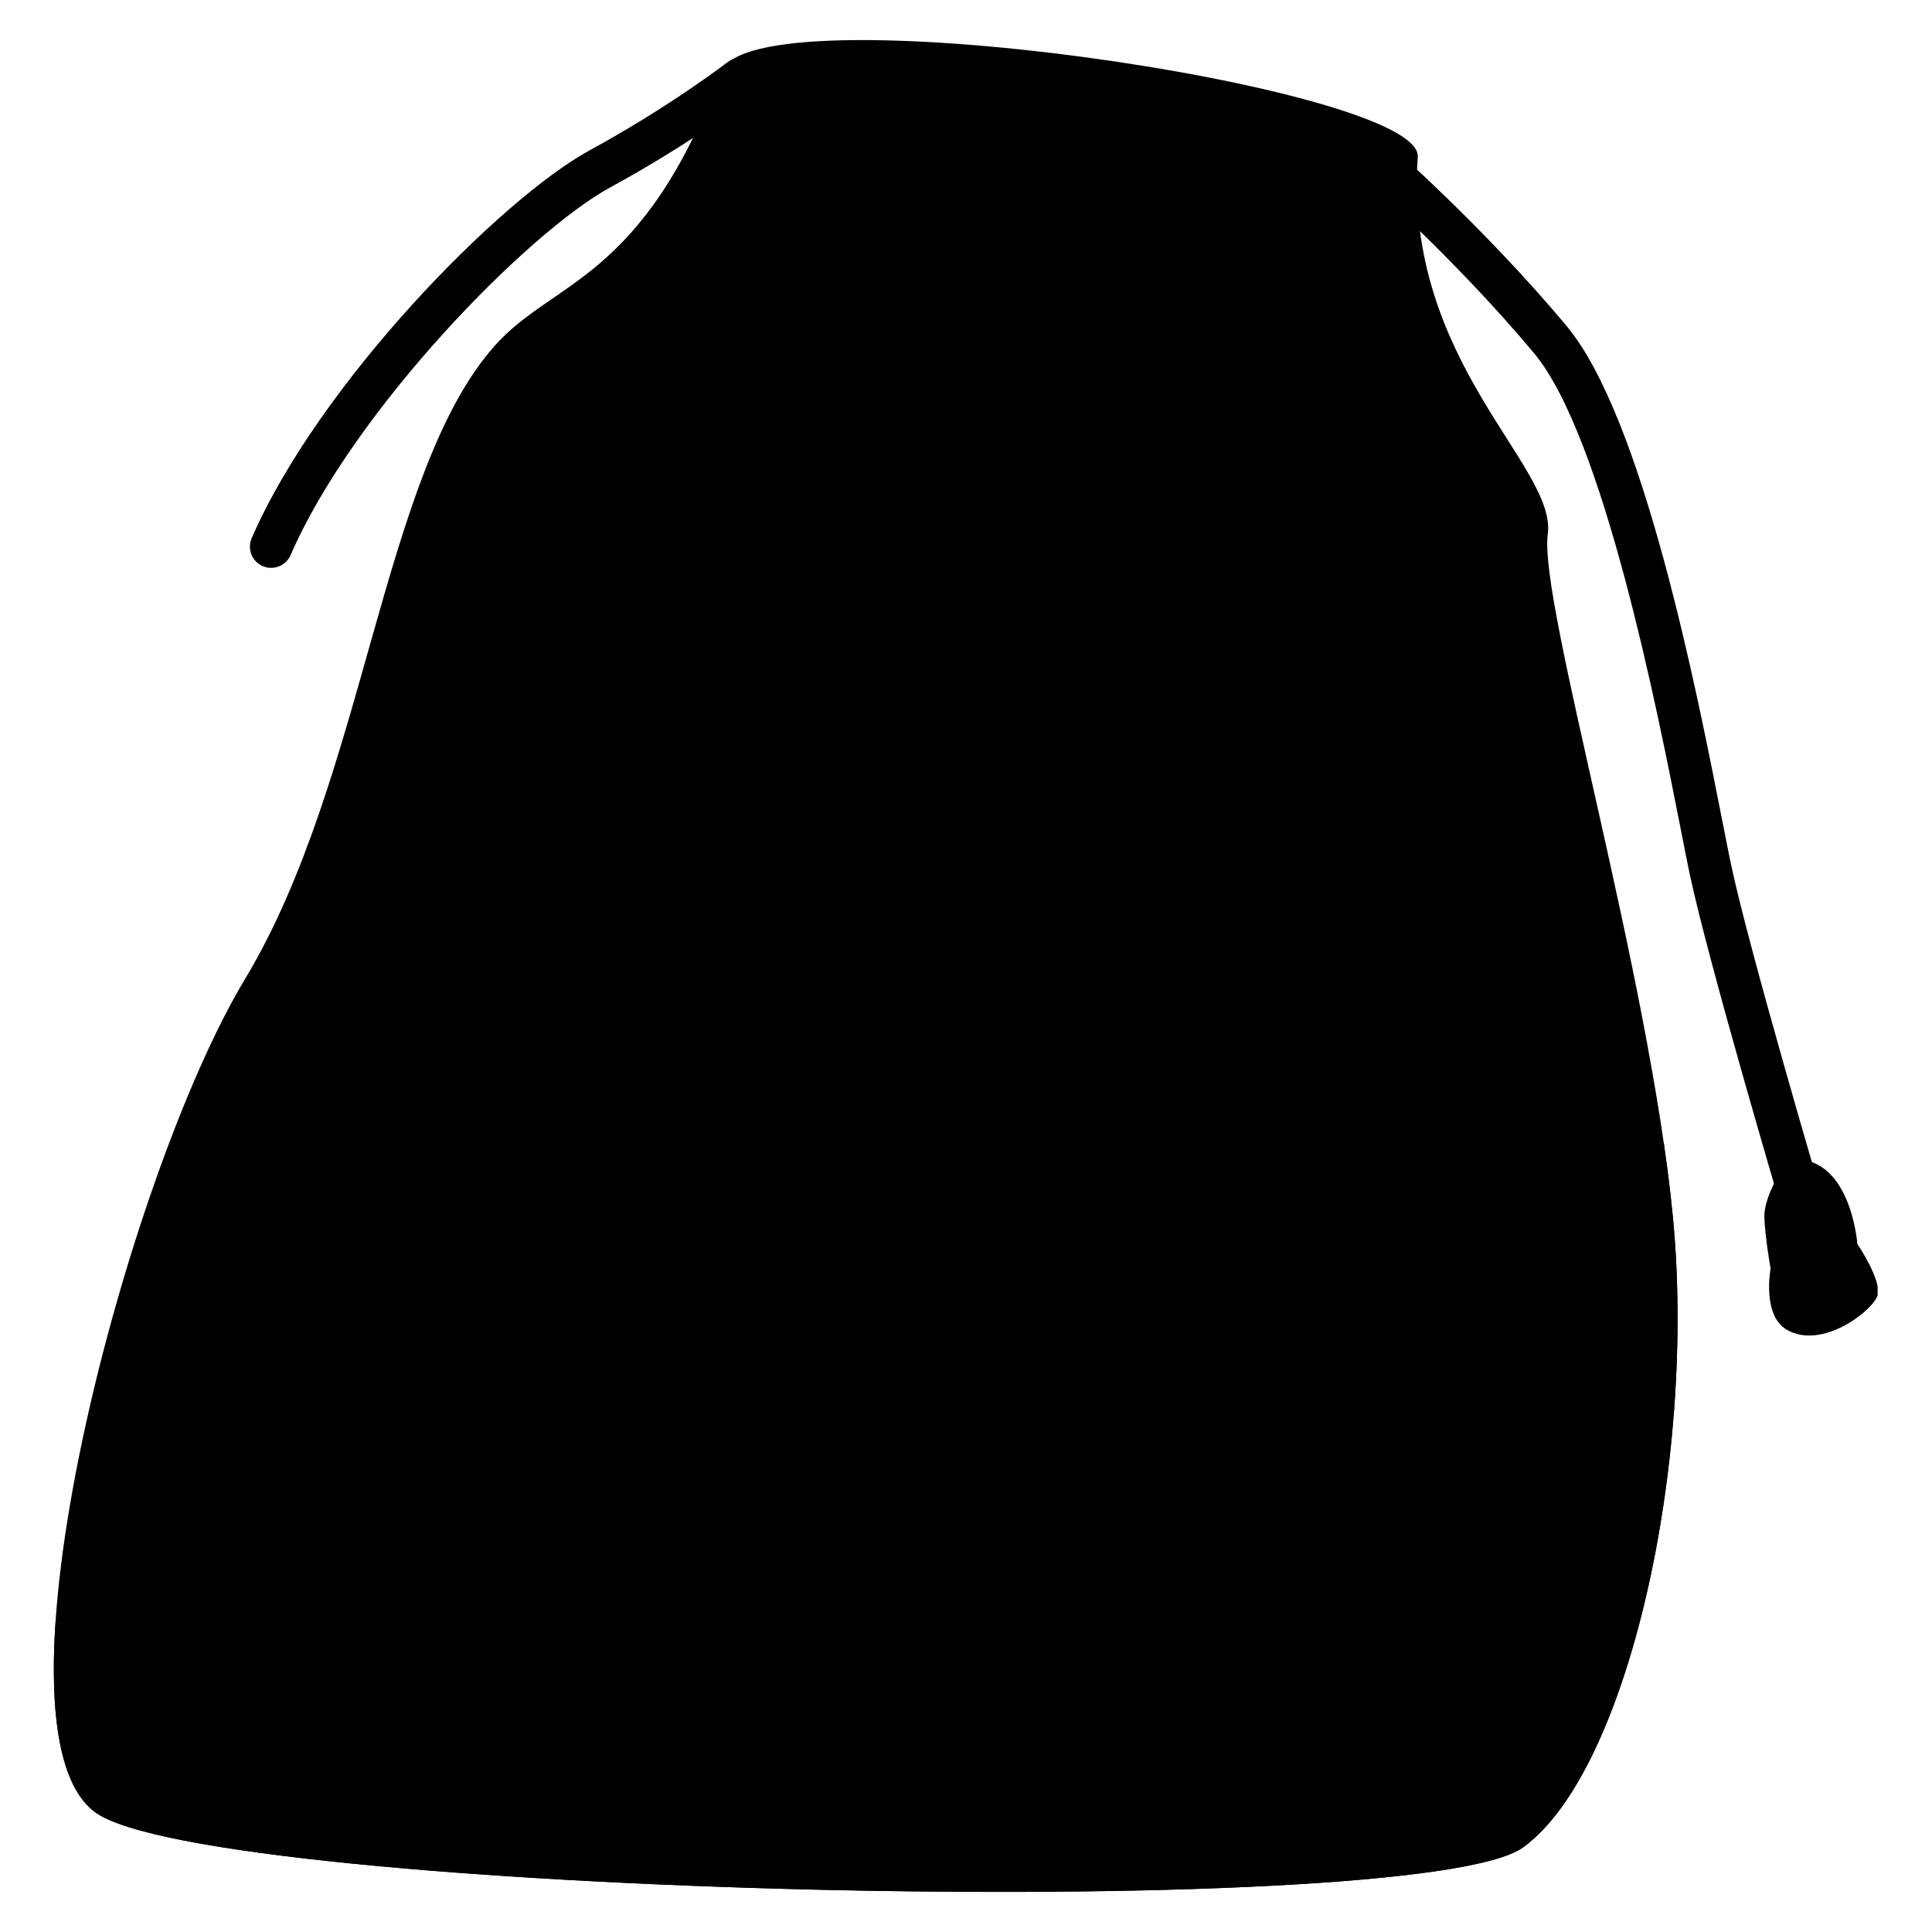
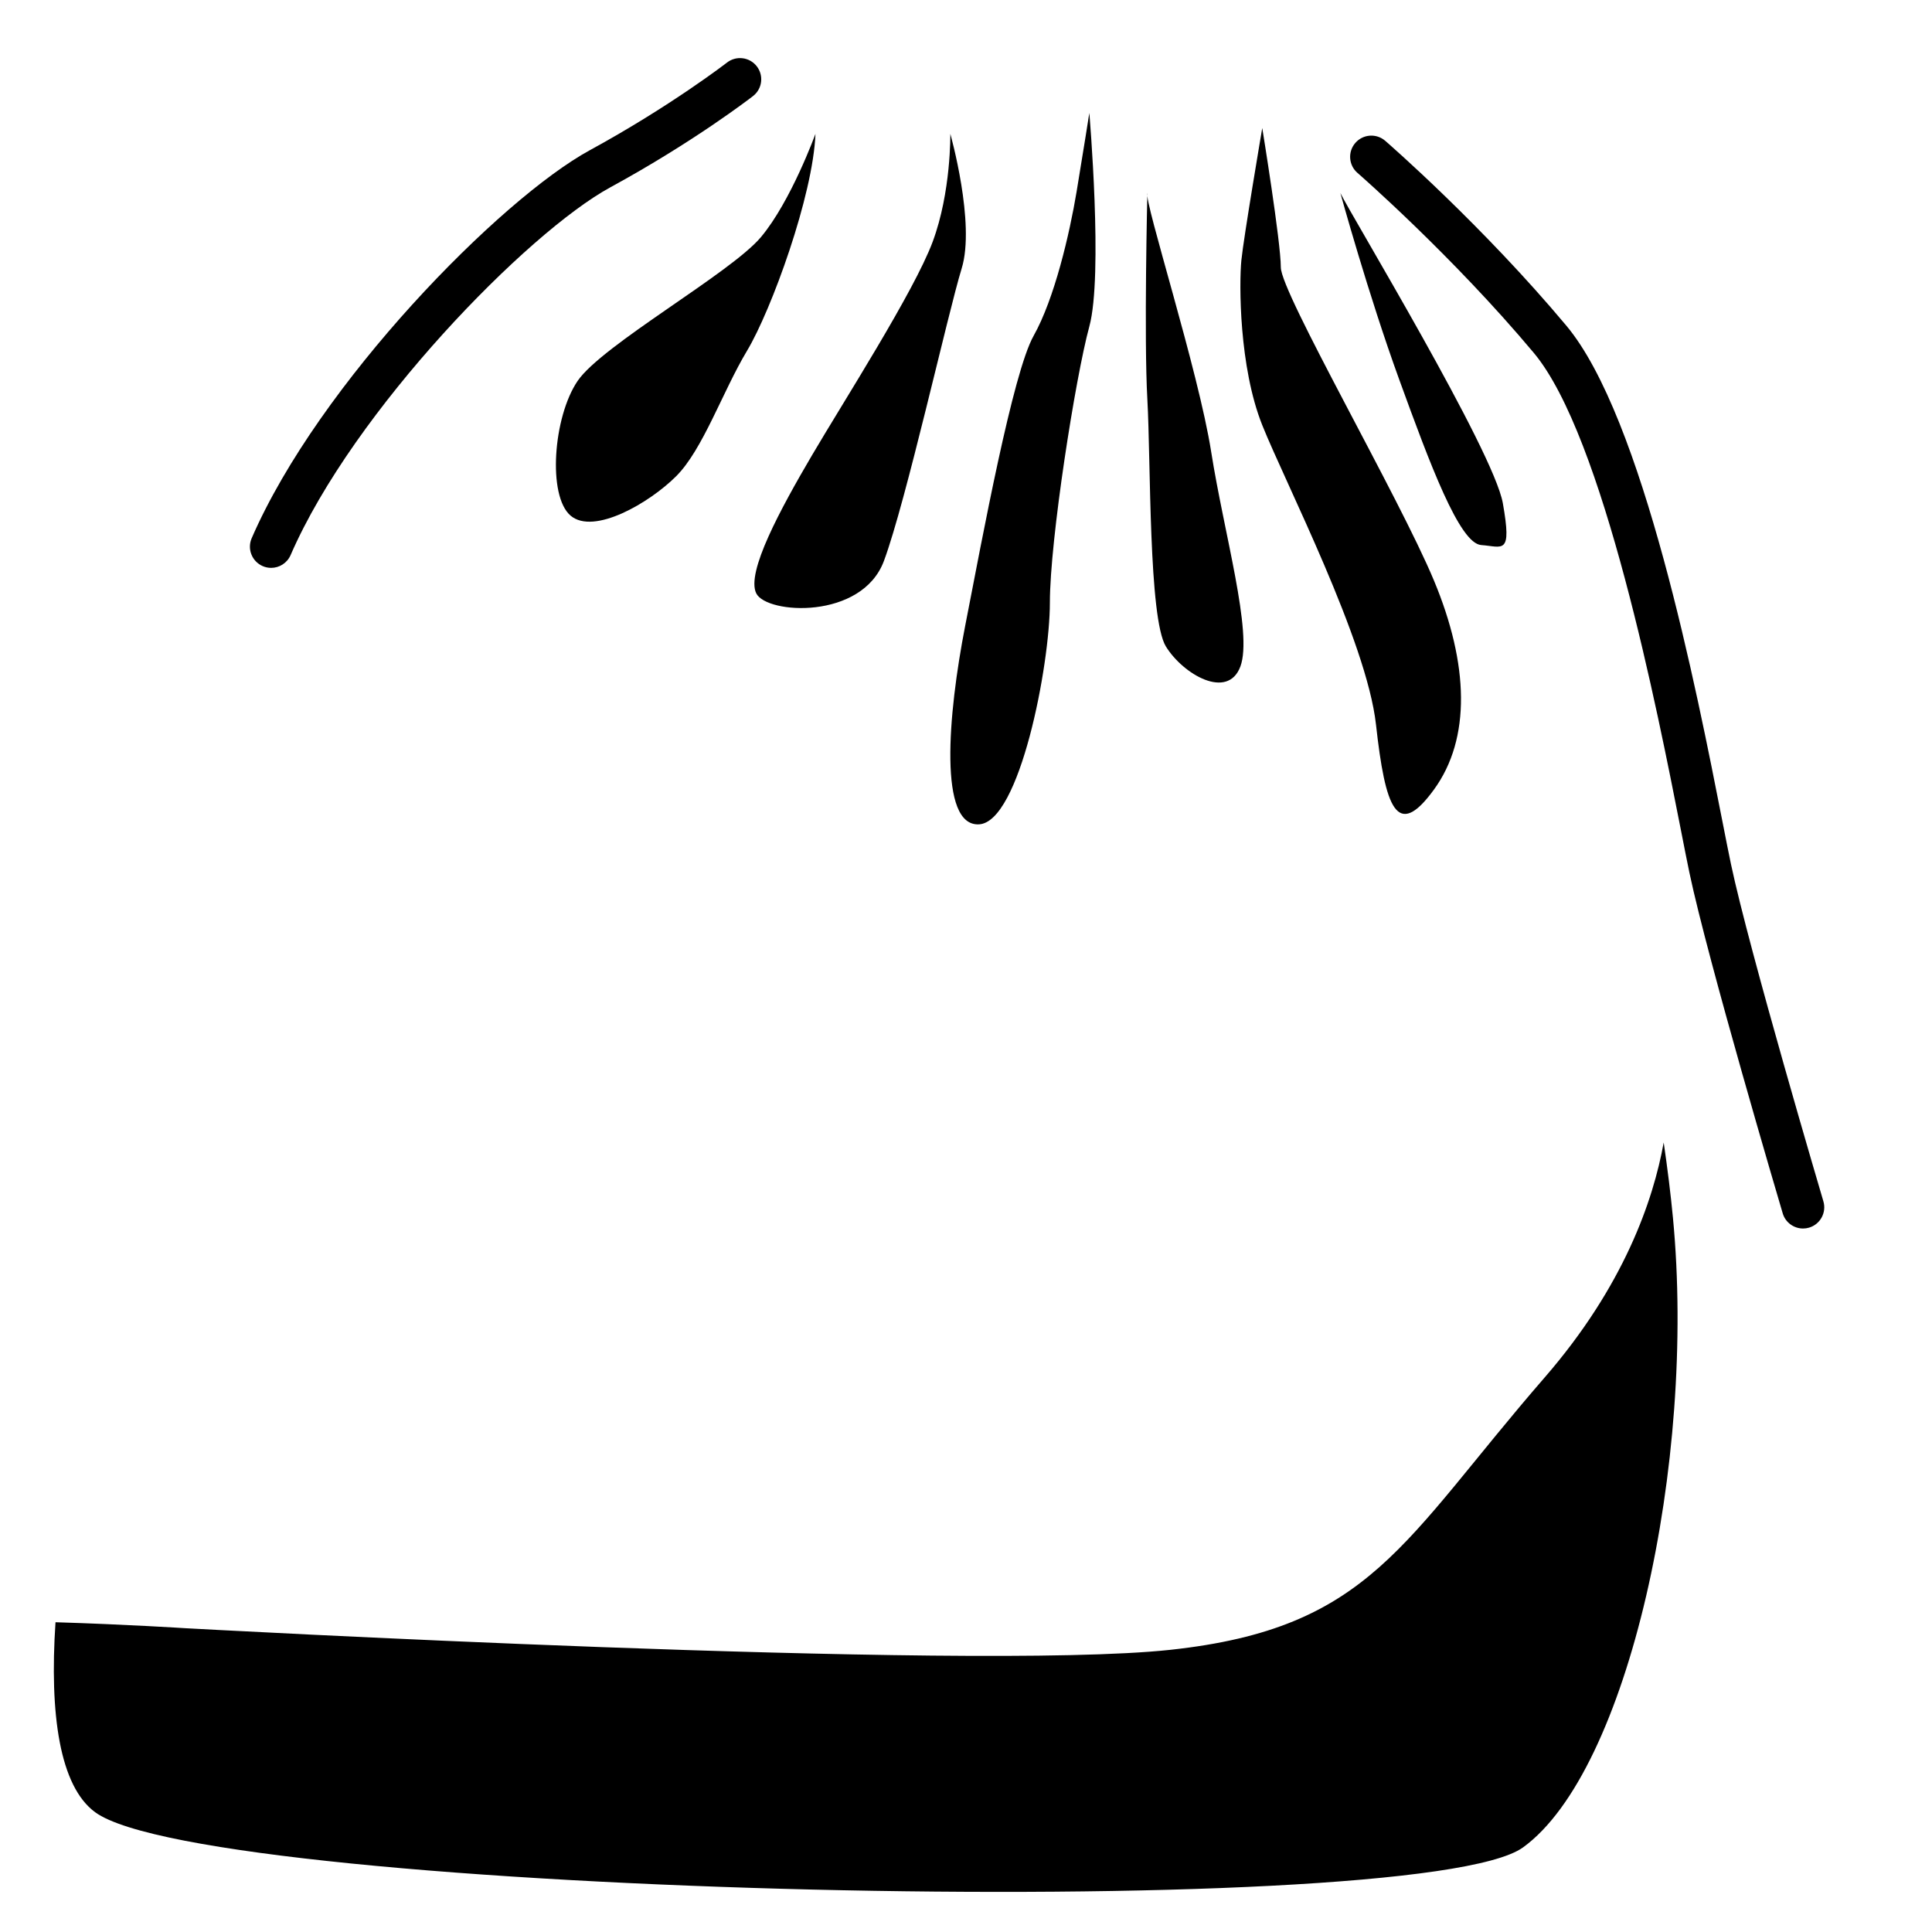
<svg xmlns="http://www.w3.org/2000/svg" width="1000" zoomAndPan="magnify" viewBox="0 0 750 750" height="1000" preserveAspectRatio="xMidYMid meet" version="1.0">
  <defs>
    <clipPath id="f43d117092">
-       <path d="M 20.902 15.555 L 651.527 15.555 L 651.527 734.434 L 20.902 734.434 Z M 20.902 15.555 " clip-rule="nonzero" />
-     </clipPath>
+       </clipPath>
    <clipPath id="20b5eb3825">
      <path d="M 20.902 443 L 651.527 443 L 651.527 734.434 L 20.902 734.434 Z M 20.902 443 " clip-rule="nonzero" />
    </clipPath>
    <clipPath id="32d37efd69">
-       <path d="M 684.898 450 L 728.902 450 L 728.902 519 L 684.898 519 Z M 684.898 450 " clip-rule="nonzero" />
-     </clipPath>
+       </clipPath>
  </defs>
-   <rect x="-75" width="900" fill="#ffffff" y="-75" height="900" fill-opacity="1" />
  <rect x="-75" width="900" fill="#ffffff" y="-75" height="900" fill-opacity="1" />
  <path fill="#000000" d="M 105.254 220.445 C 104.156 220.445 103.047 220.227 101.977 219.762 C 97.805 217.949 95.891 213.102 97.703 208.93 C 123.797 148.828 194.25 77.223 229.016 58.285 C 260.16 41.312 282.016 24.449 282.23 24.277 C 285.82 21.496 290.996 22.145 293.781 25.738 C 296.57 29.332 295.918 34.5 292.328 37.289 C 291.402 38.008 269.281 55.098 236.891 72.742 C 204.891 90.18 137.191 159.332 112.809 215.488 C 111.461 218.59 108.43 220.445 105.254 220.445 " fill-opacity="1" fill-rule="nonzero" />
  <g clip-path="url(#f43d117092)">
    <path fill="#000000" d="M 192.023 134.25 C 214.953 108.426 249.438 109.402 280.066 27.82 C 292.113 -4.254 552.223 33.66 550.371 60.883 C 544.965 140.426 604.441 180.914 600.836 207.348 C 597.238 233.773 640.387 377.938 649.445 472.84 C 658.504 567.746 632.074 687.59 591.227 717.168 C 550.383 746.746 80.895 735.777 36.926 703.496 C -7.039 671.219 48.461 457.59 95.191 379.922 C 141.93 302.25 148.195 183.617 192.023 134.25 " fill-opacity="1" fill-rule="nonzero" />
  </g>
  <g clip-path="url(#20b5eb3825)">
    <path fill="#000000" d="M 649.445 472.84 C 648.555 463.488 647.328 453.656 645.848 443.512 C 641.785 466.043 630.395 499.297 599.625 534.746 C 544.363 598.418 532.348 632.055 454.266 640.465 C 376.176 648.875 71.723 632.055 71.723 632.055 C 71.723 632.055 49.258 630.602 21.547 629.75 C 19.156 665.59 23.184 693.406 36.926 703.496 C 80.895 735.777 550.383 746.746 591.227 717.168 C 632.074 687.59 658.504 567.746 649.445 472.84 " fill-opacity="1" fill-rule="nonzero" />
  </g>
  <path fill="#000000" d="M 490.004 49.703 C 490.004 49.703 482.797 92.055 481.895 101.062 C 480.996 110.074 480.996 142.508 490.004 165.035 C 499.016 187.559 530.551 248.828 534.156 281.266 C 537.758 313.699 542.266 326.312 556.676 306.492 C 571.094 286.668 570.195 257.836 556.676 225.398 C 543.164 192.965 497.211 113.676 497.211 103.77 C 497.211 93.855 490.004 49.703 490.004 49.703 " fill-opacity="1" fill-rule="nonzero" />
  <path fill="#000000" d="M 422.875 43.852 C 422.875 43.852 420.625 58.266 417.922 74.484 C 415.223 90.699 409.363 115.926 401.254 130.348 C 393.145 144.762 381.434 208.281 374.676 242.973 C 367.918 277.66 364.312 320.91 380.082 320.008 C 395.848 319.105 407.562 258.293 407.562 233.957 C 407.562 209.637 417.473 146.562 422.875 126.742 C 428.285 106.918 422.875 43.852 422.875 43.852 " fill-opacity="1" fill-rule="nonzero" />
  <path fill="#000000" d="M 445.406 74.938 C 445.406 74.938 444.055 131.246 445.406 155.121 C 446.754 179 445.855 240.082 452.613 250.988 C 459.367 261.891 476.625 271.805 481.512 258.742 C 486.398 245.672 475.137 206.934 470.18 175.395 C 465.227 143.859 444.055 78.086 445.406 74.938 " fill-opacity="1" fill-rule="nonzero" />
  <path fill="#000000" d="M 368.914 51.961 C 368.914 51.961 369.266 74.484 362.062 93.855 C 354.852 113.227 327.371 156.023 315.207 176.746 C 303.047 197.473 289.531 222.25 293.586 230.359 C 297.641 238.469 334.582 240.719 343.141 217.746 C 351.699 194.77 367.918 121.785 373.32 104.219 C 378.73 86.645 368.914 51.961 368.914 51.961 " fill-opacity="1" fill-rule="nonzero" />
  <path fill="#000000" d="M 316.559 51.961 C 316.559 51.961 307.098 78.086 295.387 92.055 C 283.672 106.02 233.668 133.949 224.207 147.914 C 214.746 161.883 212.496 192.516 221.504 200.172 C 230.512 207.832 252.141 195.219 262.5 184.855 C 272.863 174.496 280.523 151.969 289.98 136.199 C 299.441 120.438 315.66 75.836 316.559 51.961 " fill-opacity="1" fill-rule="nonzero" />
  <path fill="#000000" d="M 699.934 476.906 C 696.383 476.906 693.105 474.594 692.047 471.016 C 690.863 467.027 663.035 372.996 655.84 338.824 C 654.941 334.562 653.801 328.738 652.48 322 C 643.512 276.32 622.504 169.344 595.418 136.984 C 563.801 99.223 527.32 67.418 526.949 67.102 C 523.52 64.121 523.152 58.918 526.137 55.484 C 529.113 52.051 534.312 51.684 537.75 54.668 C 539.281 55.992 575.555 87.613 608.043 126.41 C 637.852 162.016 658.641 267.93 668.633 318.828 C 669.945 325.508 671.078 331.281 671.957 335.434 C 679.016 368.953 707.547 465.363 707.832 466.336 C 709.129 470.695 706.637 475.273 702.277 476.57 C 701.5 476.801 700.707 476.906 699.934 476.906 " fill-opacity="1" fill-rule="nonzero" />
  <g clip-path="url(#32d37efd69)">
    <path fill="#000000" d="M 694.047 450.258 C 694.047 450.258 684.695 463.48 684.922 472.453 C 685.105 479.715 687.344 492.5 687.344 492.5 C 687.344 492.5 683.926 510.523 693.609 516.195 C 707.316 524.223 727.09 508.754 728.852 502.879 C 730.613 497.004 721.023 482.91 721.023 482.91 C 721.023 482.91 718.457 447.148 694.047 450.258 " fill-opacity="1" fill-rule="nonzero" />
  </g>
  <path fill="#000000" d="M 520.336 74.938 C 520.336 74.938 531.148 114.277 543.164 147.312 C 555.176 180.352 566.59 210.984 575 211.586 C 583.406 212.188 587.012 215.793 583.406 195.367 C 579.805 174.945 524.539 83.645 520.336 74.938 " fill-opacity="1" fill-rule="nonzero" />
</svg>